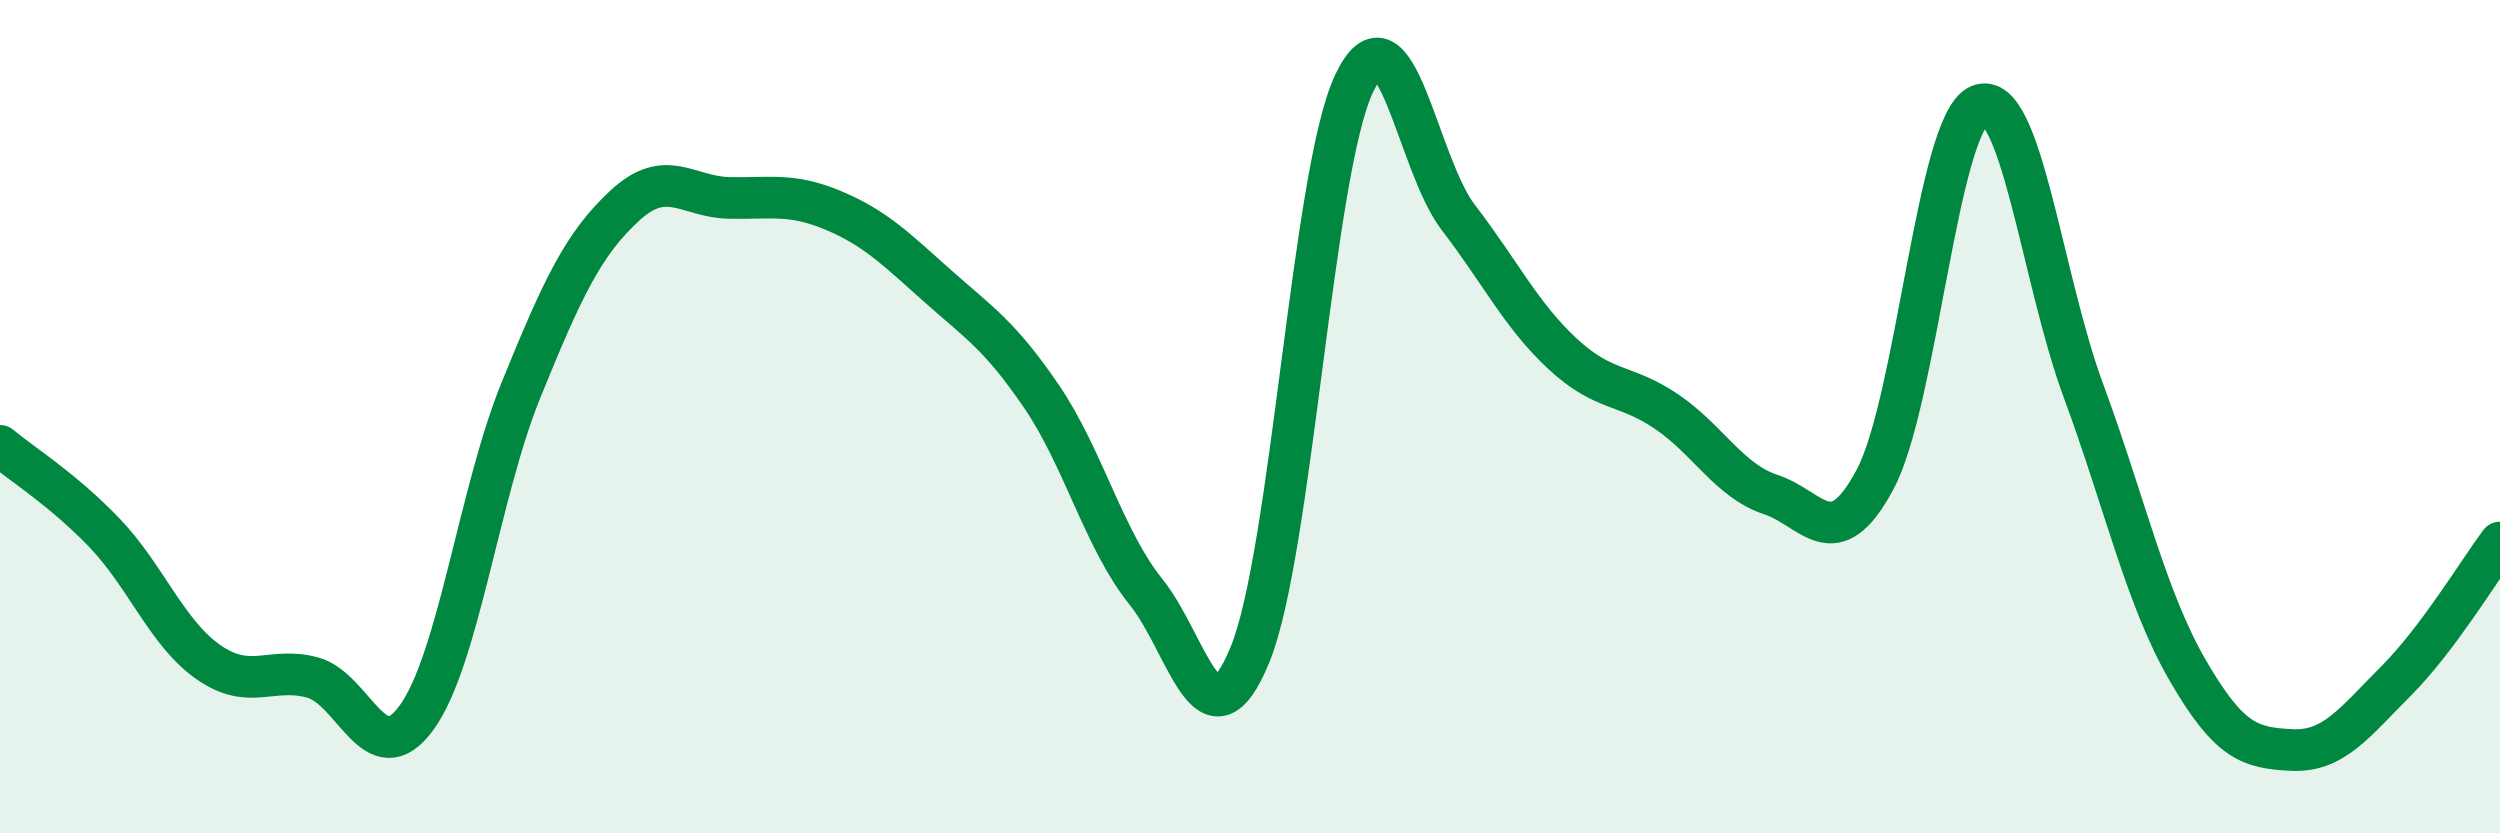
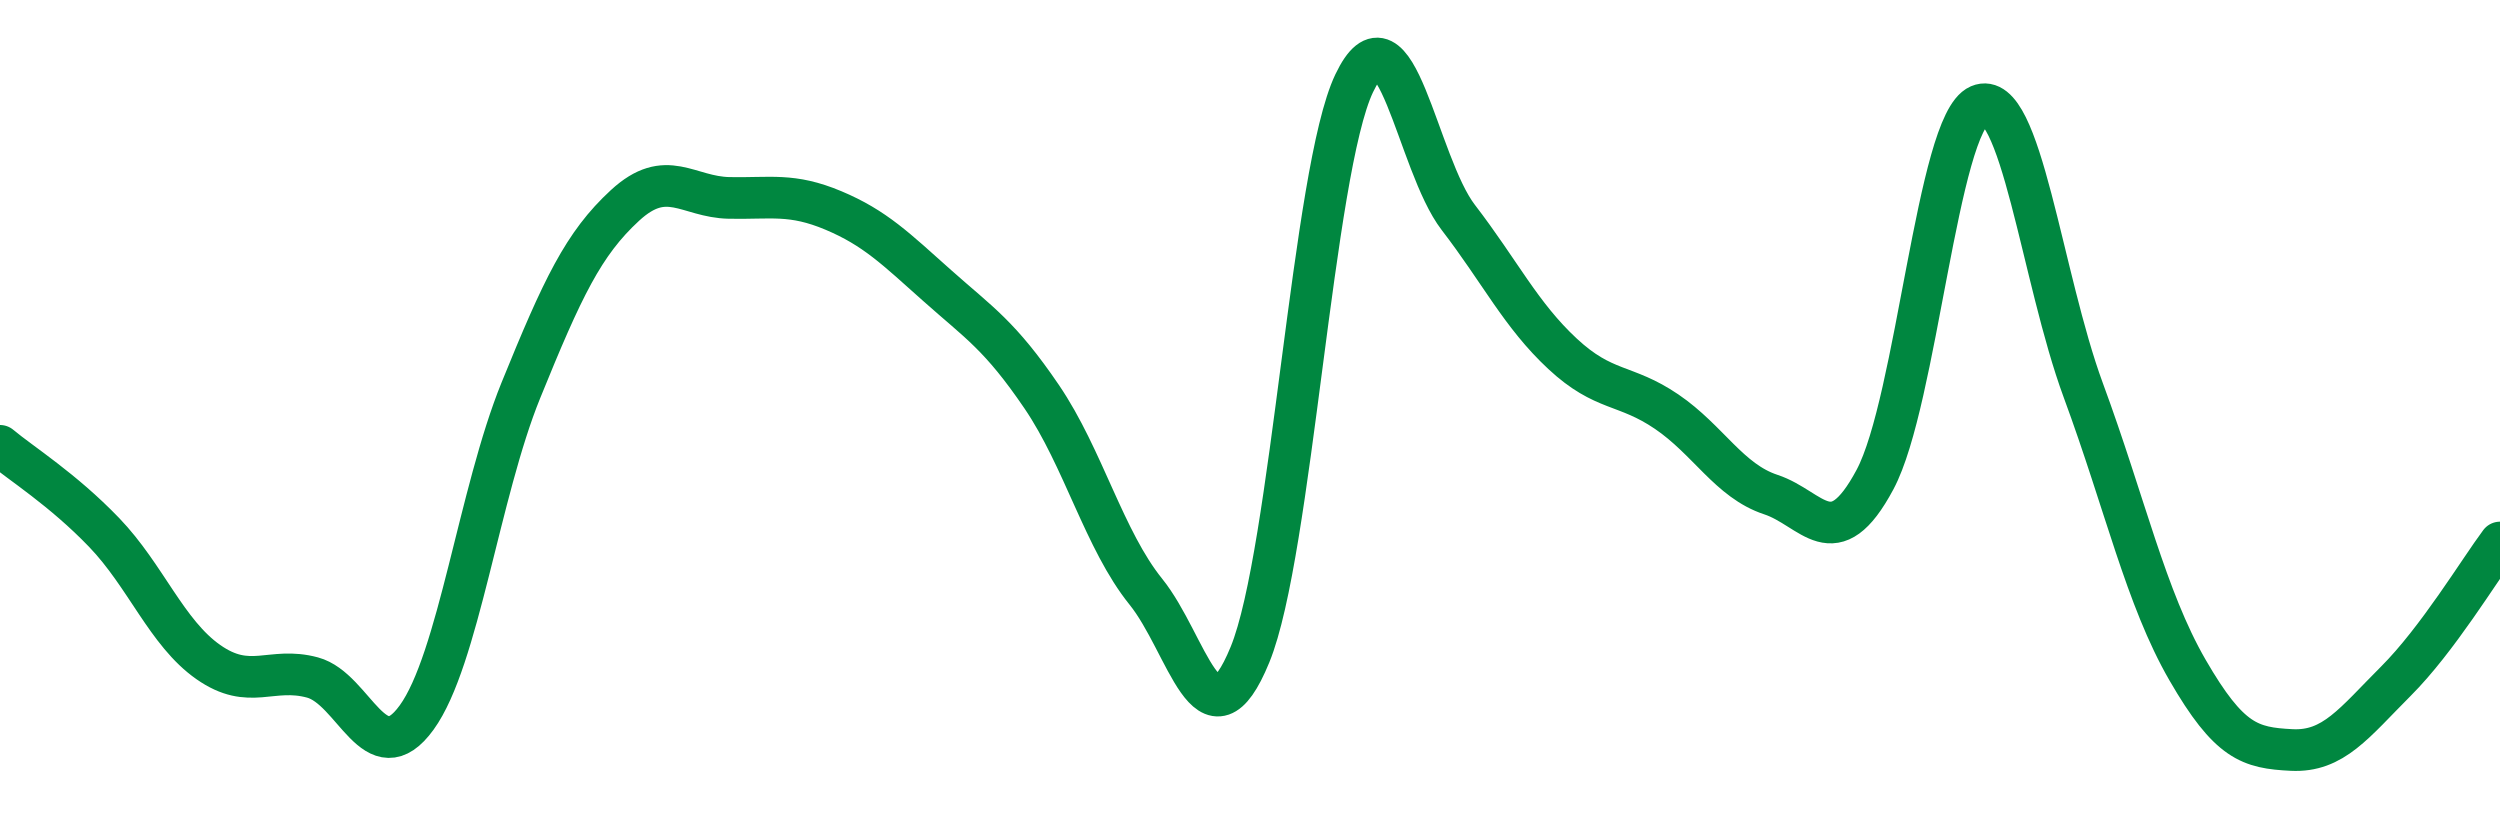
<svg xmlns="http://www.w3.org/2000/svg" width="60" height="20" viewBox="0 0 60 20">
-   <path d="M 0,10.7 C 0.5,11.12 1.5,11.74 2.5,12.78 C 3.5,13.82 4,15.19 5,15.89 C 6,16.59 6.5,15.99 7.5,16.26 C 8.5,16.53 9,18.6 10,17.22 C 11,15.84 11.5,11.83 12.5,9.37 C 13.5,6.91 14,5.85 15,4.93 C 16,4.01 16.5,4.73 17.5,4.75 C 18.5,4.77 19,4.63 20,5.05 C 21,5.47 21.5,5.97 22.5,6.86 C 23.5,7.75 24,8.05 25,9.52 C 26,10.99 26.5,12.96 27.5,14.2 C 28.5,15.44 29,18.15 30,15.71 C 31,13.27 31.5,4.1 32.5,2 C 33.5,-0.1 34,3.92 35,5.22 C 36,6.52 36.5,7.56 37.5,8.49 C 38.5,9.42 39,9.2 40,9.88 C 41,10.56 41.5,11.54 42.5,11.87 C 43.5,12.2 44,13.38 45,11.51 C 46,9.64 46.5,2.96 47.5,2.53 C 48.5,2.1 49,6.66 50,9.37 C 51,12.08 51.5,14.35 52.5,16.08 C 53.5,17.81 54,17.95 55,18 C 56,18.05 56.5,17.35 57.5,16.35 C 58.5,15.35 59.5,13.69 60,13.02L60 20L0 20Z" fill="#008740" opacity="0.1" stroke-linecap="round" stroke-linejoin="round" />
  <path d="M 0,10.7 C 0.5,11.12 1.5,11.74 2.5,12.78 C 3.5,13.82 4,15.19 5,15.89 C 6,16.59 6.5,15.99 7.5,16.26 C 8.5,16.53 9,18.6 10,17.22 C 11,15.84 11.5,11.83 12.5,9.37 C 13.5,6.91 14,5.85 15,4.93 C 16,4.01 16.5,4.73 17.5,4.75 C 18.5,4.77 19,4.63 20,5.05 C 21,5.47 21.5,5.97 22.5,6.86 C 23.5,7.75 24,8.05 25,9.52 C 26,10.99 26.5,12.96 27.5,14.2 C 28.5,15.44 29,18.15 30,15.71 C 31,13.27 31.5,4.1 32.5,2 C 33.5,-0.1 34,3.92 35,5.22 C 36,6.52 36.5,7.56 37.5,8.49 C 38.5,9.42 39,9.2 40,9.88 C 41,10.56 41.5,11.54 42.5,11.87 C 43.5,12.2 44,13.38 45,11.51 C 46,9.64 46.5,2.96 47.5,2.53 C 48.5,2.1 49,6.66 50,9.37 C 51,12.08 51.5,14.35 52.5,16.08 C 53.5,17.81 54,17.95 55,18 C 56,18.05 56.5,17.35 57.5,16.35 C 58.5,15.35 59.5,13.69 60,13.02" stroke="#008740" stroke-width="1" fill="none" stroke-linecap="round" stroke-linejoin="round" />
</svg>